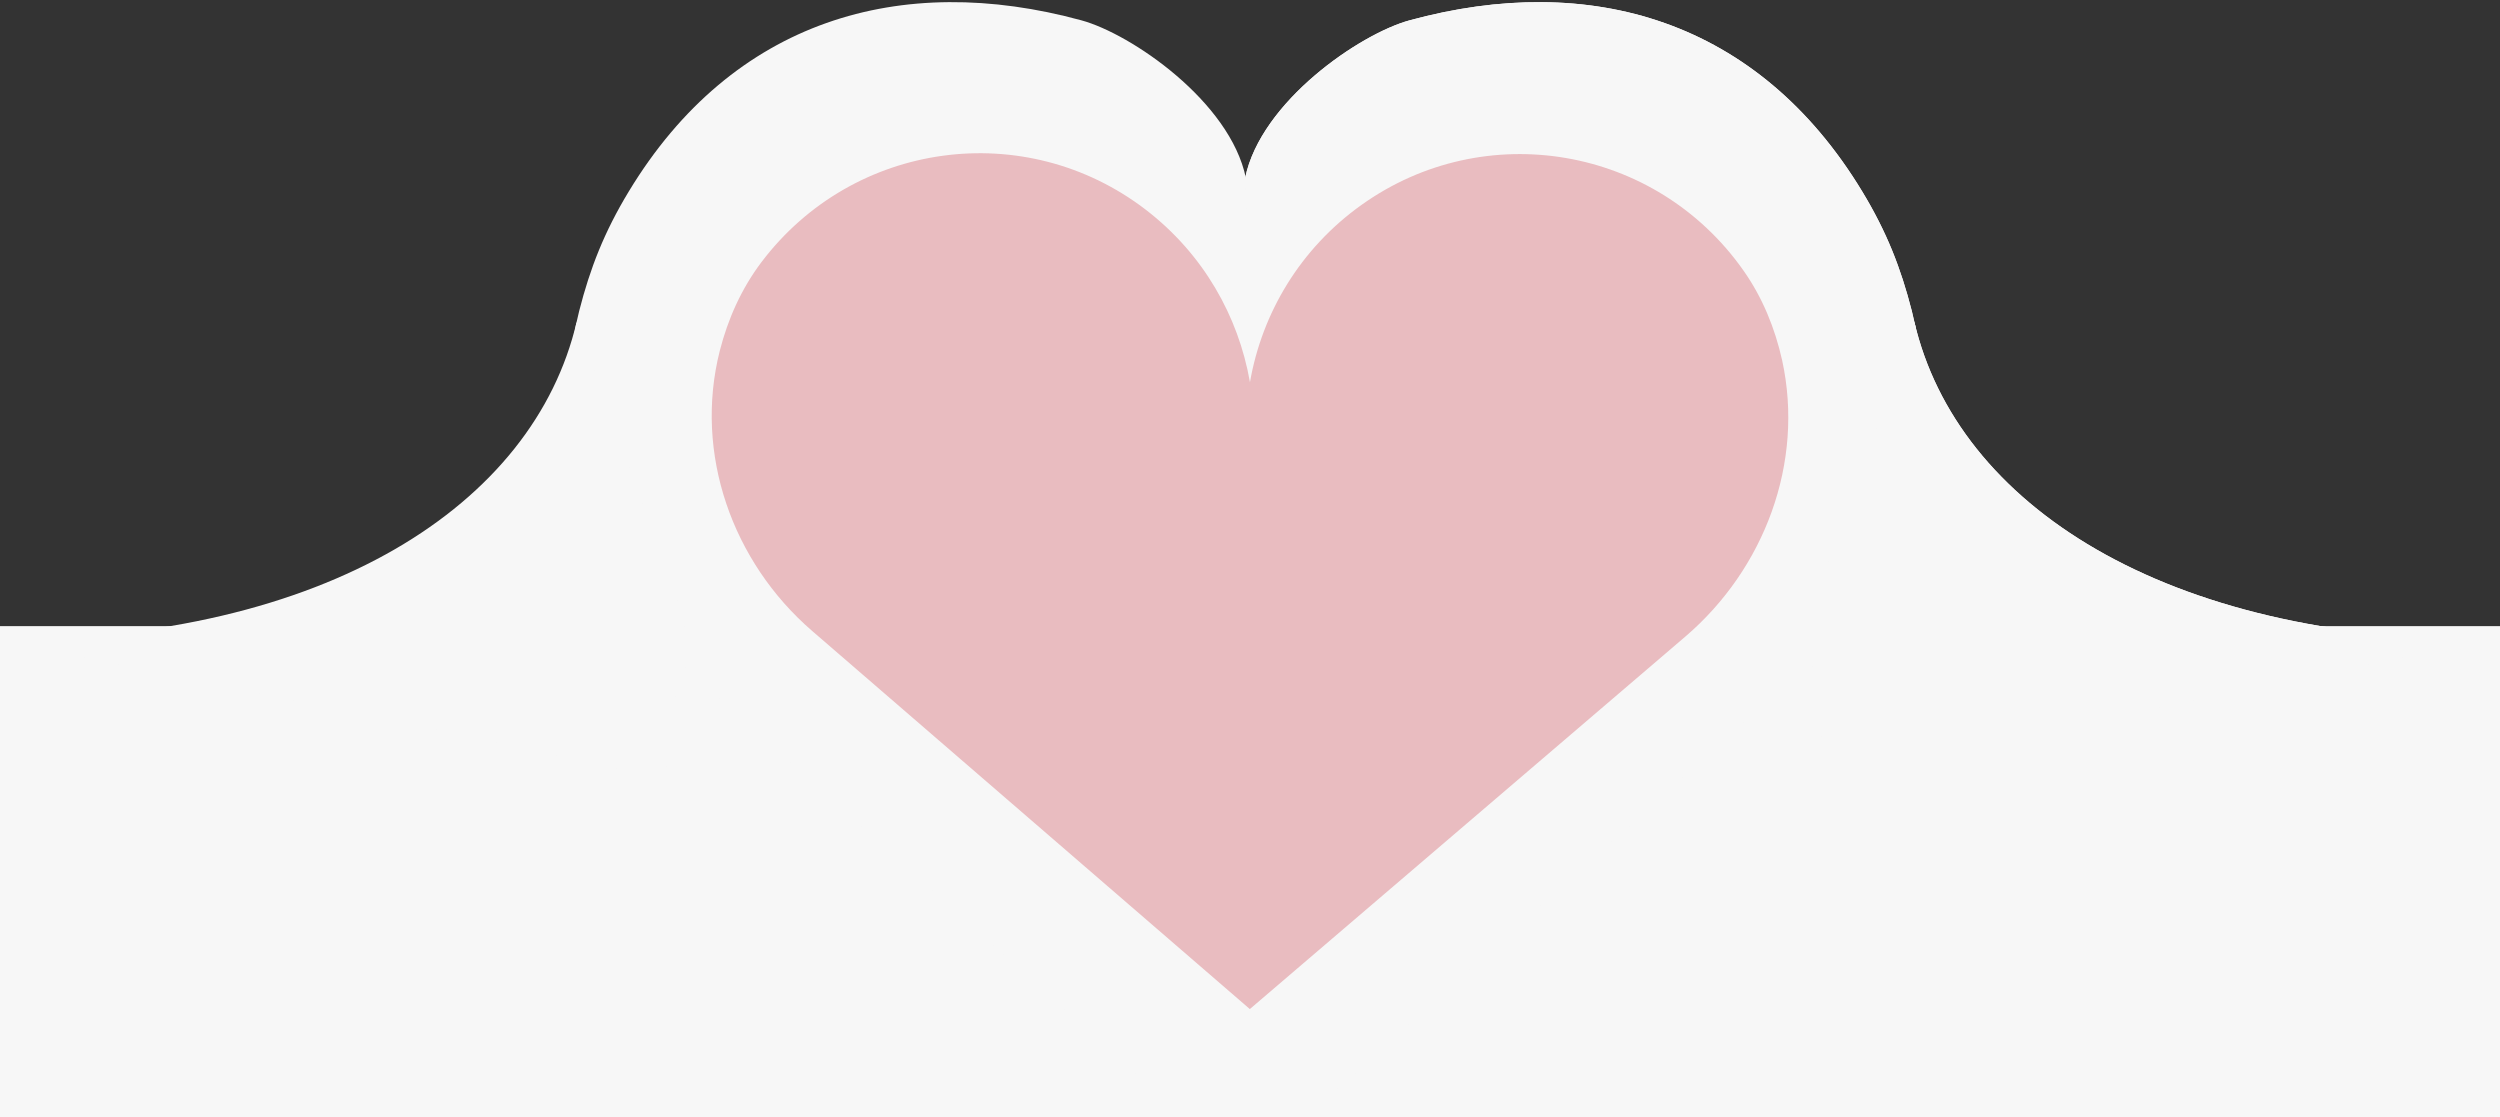
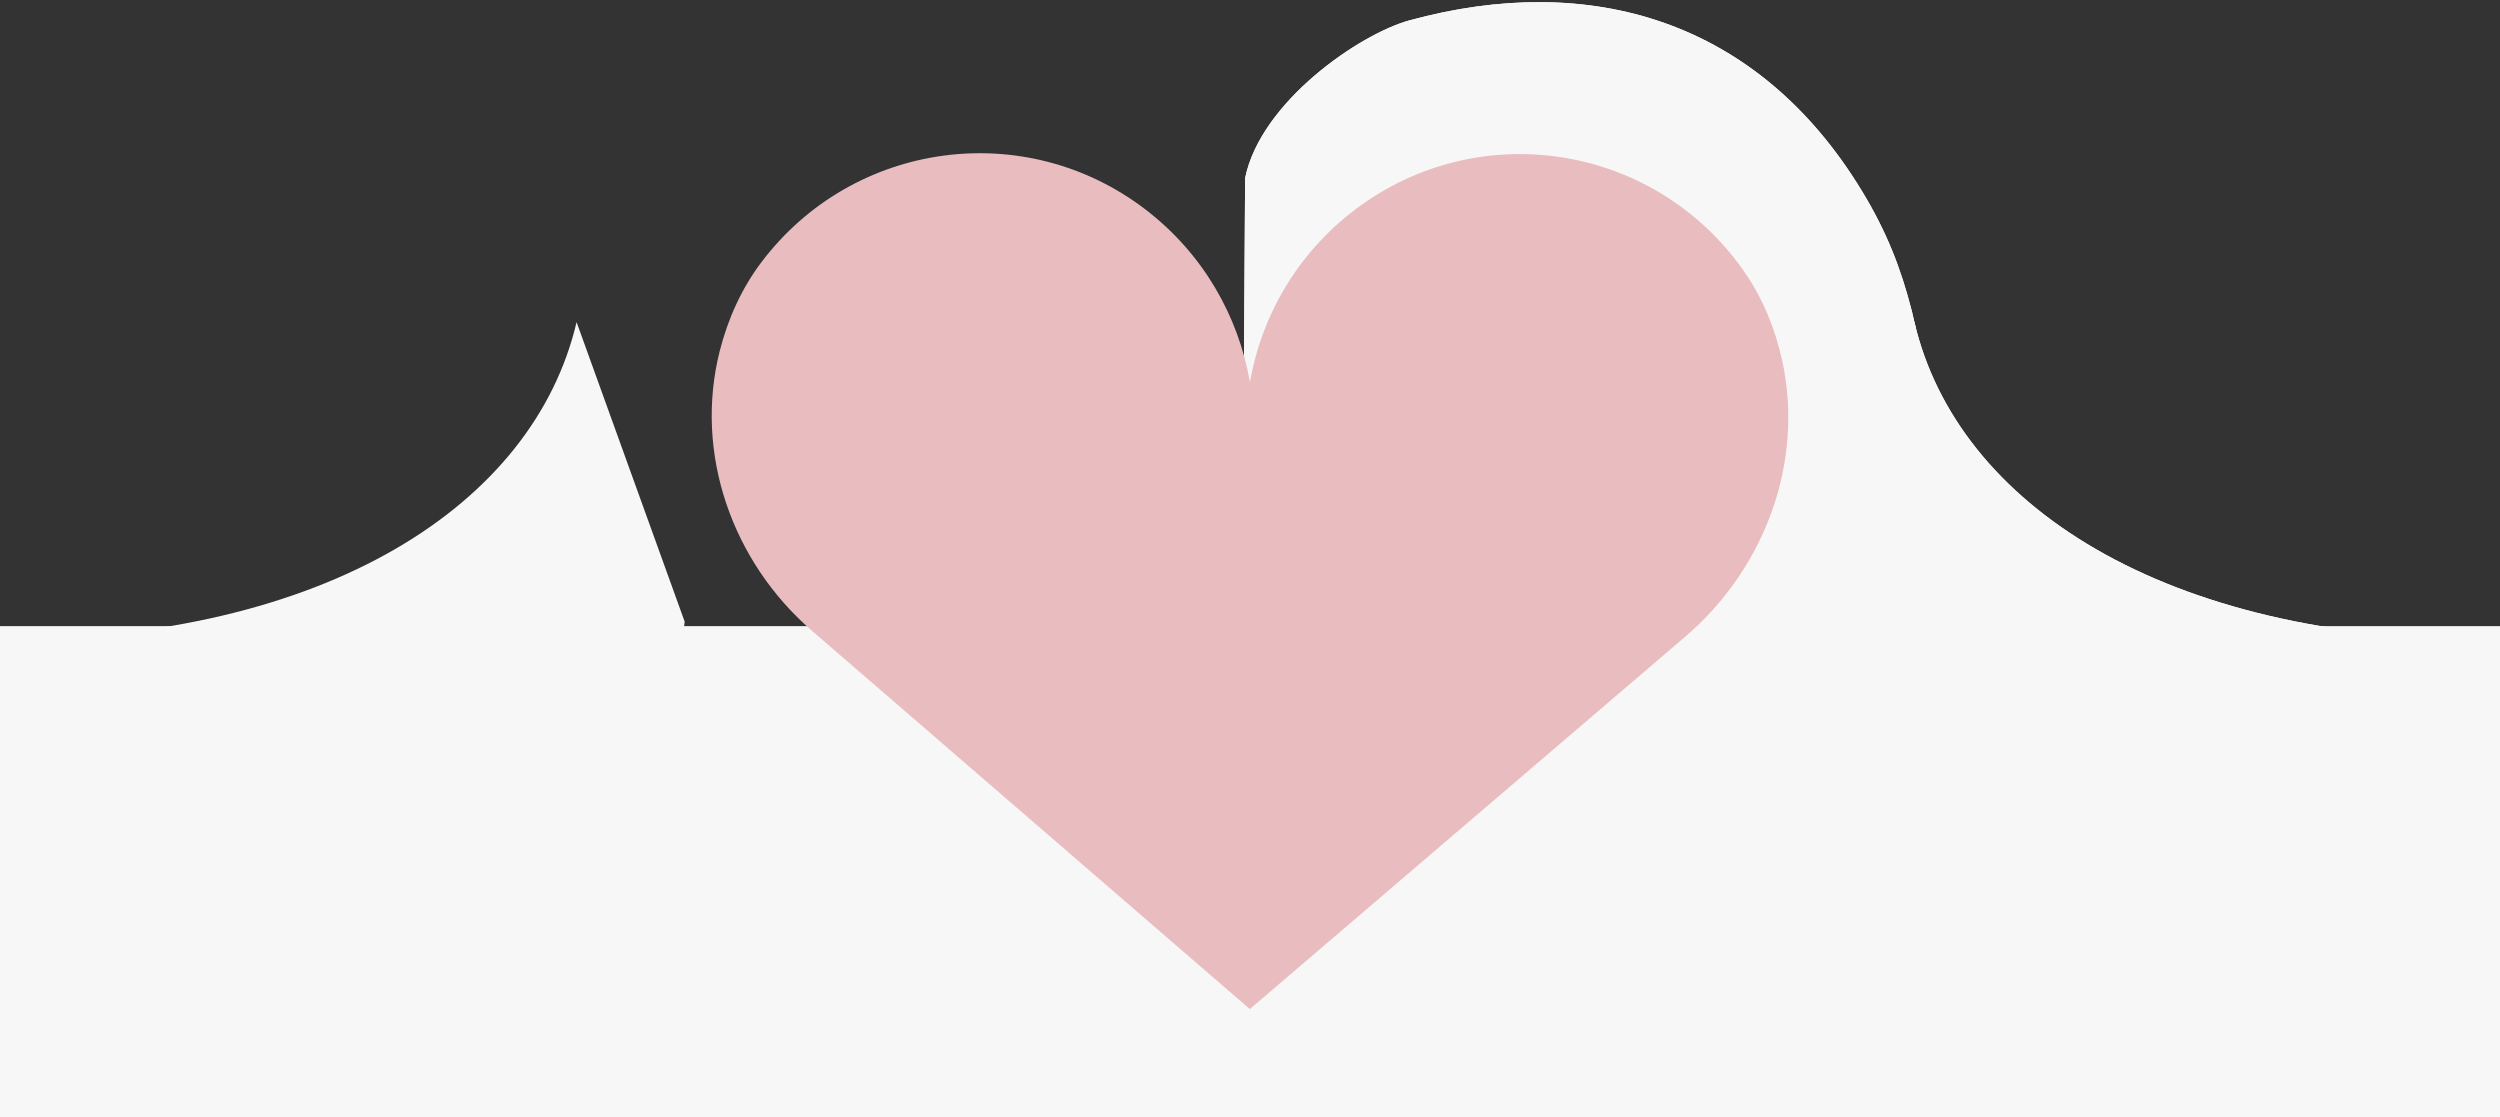
<svg xmlns="http://www.w3.org/2000/svg" width="555" height="248" viewBox="0 0 555 248" fill="none">
  <rect x="0" y="0" width="555" height="248" fill="#333333" stroke="none" />
  <g clip-path="url(#clip0_321_1749)">
    <rect x="-714" y="139" width="2019" height="1050" rx="103" fill="#F7F7F7" />
    <path d="M396.363 152.143L275 261.546L276.417 39.516C279.918 22.516 301.917 7.516 312.917 4.516C353.019 -6.421 390.329 4.376 413.417 42.515C418.865 51.515 421.985 59.517 424.416 69.016C432.179 99.522 420.163 131.692 396.363 152.143Z" fill="#F7F7F7" />
    <path d="M553 142.016C480.5 142.016 434.5 112.016 425 71.516L401 138.016L405.5 173.016L465.5 160.016L553 142.016Z" fill="#F7F7F7" />
    <path d="M396.363 152.143L275 261.546L276.417 39.516C279.918 22.516 301.917 7.516 312.917 4.516C353.019 -6.421 390.329 4.376 413.417 42.515C418.865 51.515 421.985 59.517 424.416 69.016C432.179 99.522 420.163 131.692 396.363 152.143Z" fill="#F7F7F7" />
    <path d="M553 142.016C480.5 142.016 434.5 112.016 425 71.516L401 138.016L405.5 173.016L465.5 160.016L553 142.016Z" fill="#F7F7F7" />
-     <path d="M156.637 152.143L278 261.546L276.583 39.516C273.082 22.516 251.083 7.516 240.083 4.516C199.981 -6.421 162.671 4.376 139.583 42.515C134.135 51.515 131.015 59.517 128.584 69.016C120.821 99.522 132.837 131.692 156.637 152.143Z" fill="#F7F7F7" />
    <path d="M0 142.016C72.5 142.016 118.5 112.016 128 71.516L152 138.016L147.5 173.016L87.5 160.016L0 142.016Z" fill="#F7F7F7" />
    <path d="M277.428 223.984L180.301 140.073C162.584 124.782 154.011 100.693 159.79 77.885C161.6 70.783 164.616 64.065 169.03 58.211C189.414 31.243 227.61 26.028 254.377 46.566C267.109 56.355 274.92 70.143 277.491 84.858C280.158 69.535 288.604 55.235 302.225 45.51C329.627 25.932 367.601 32.426 387.033 60.034C391.256 66.016 394.05 72.862 395.637 79.996C400.59 102.709 391.732 126.286 374.11 141.353L277.46 224.016" fill="#E9BCC0" />
  </g>
  <defs>
    <clipPath id="clip0_321_1749">
      <rect width="555" height="248" fill="white" />
    </clipPath>
  </defs>
</svg>